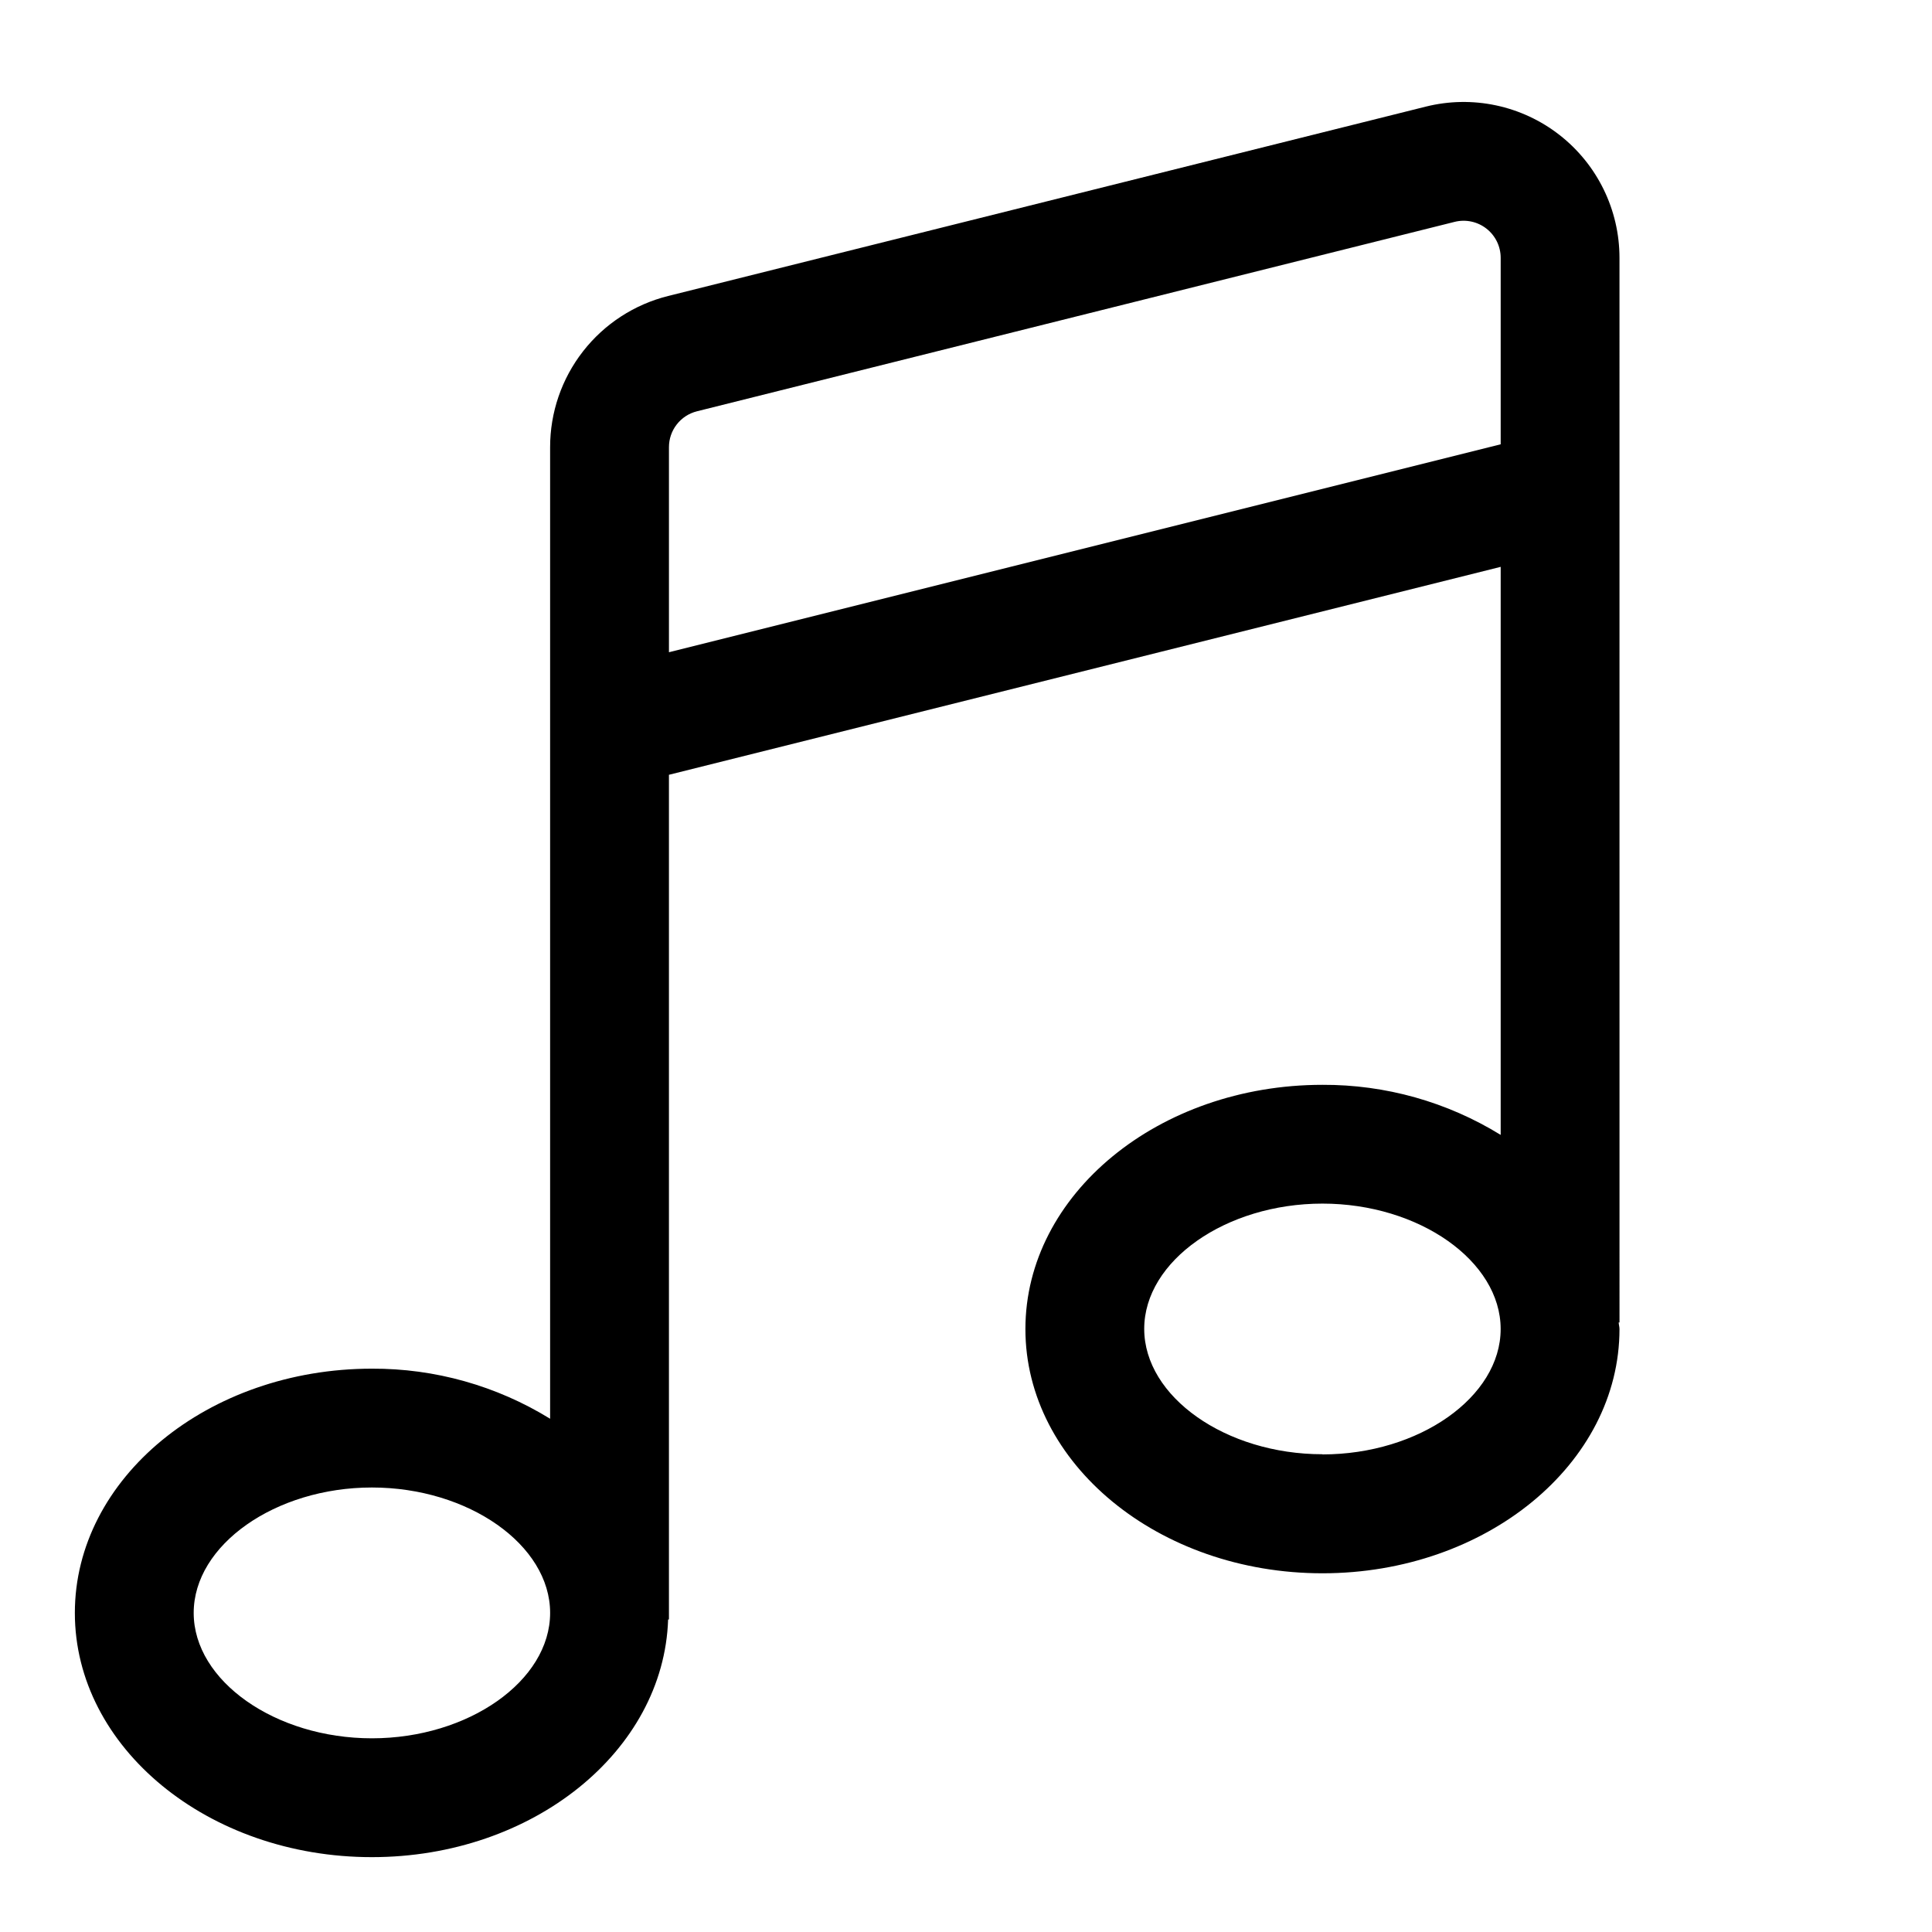
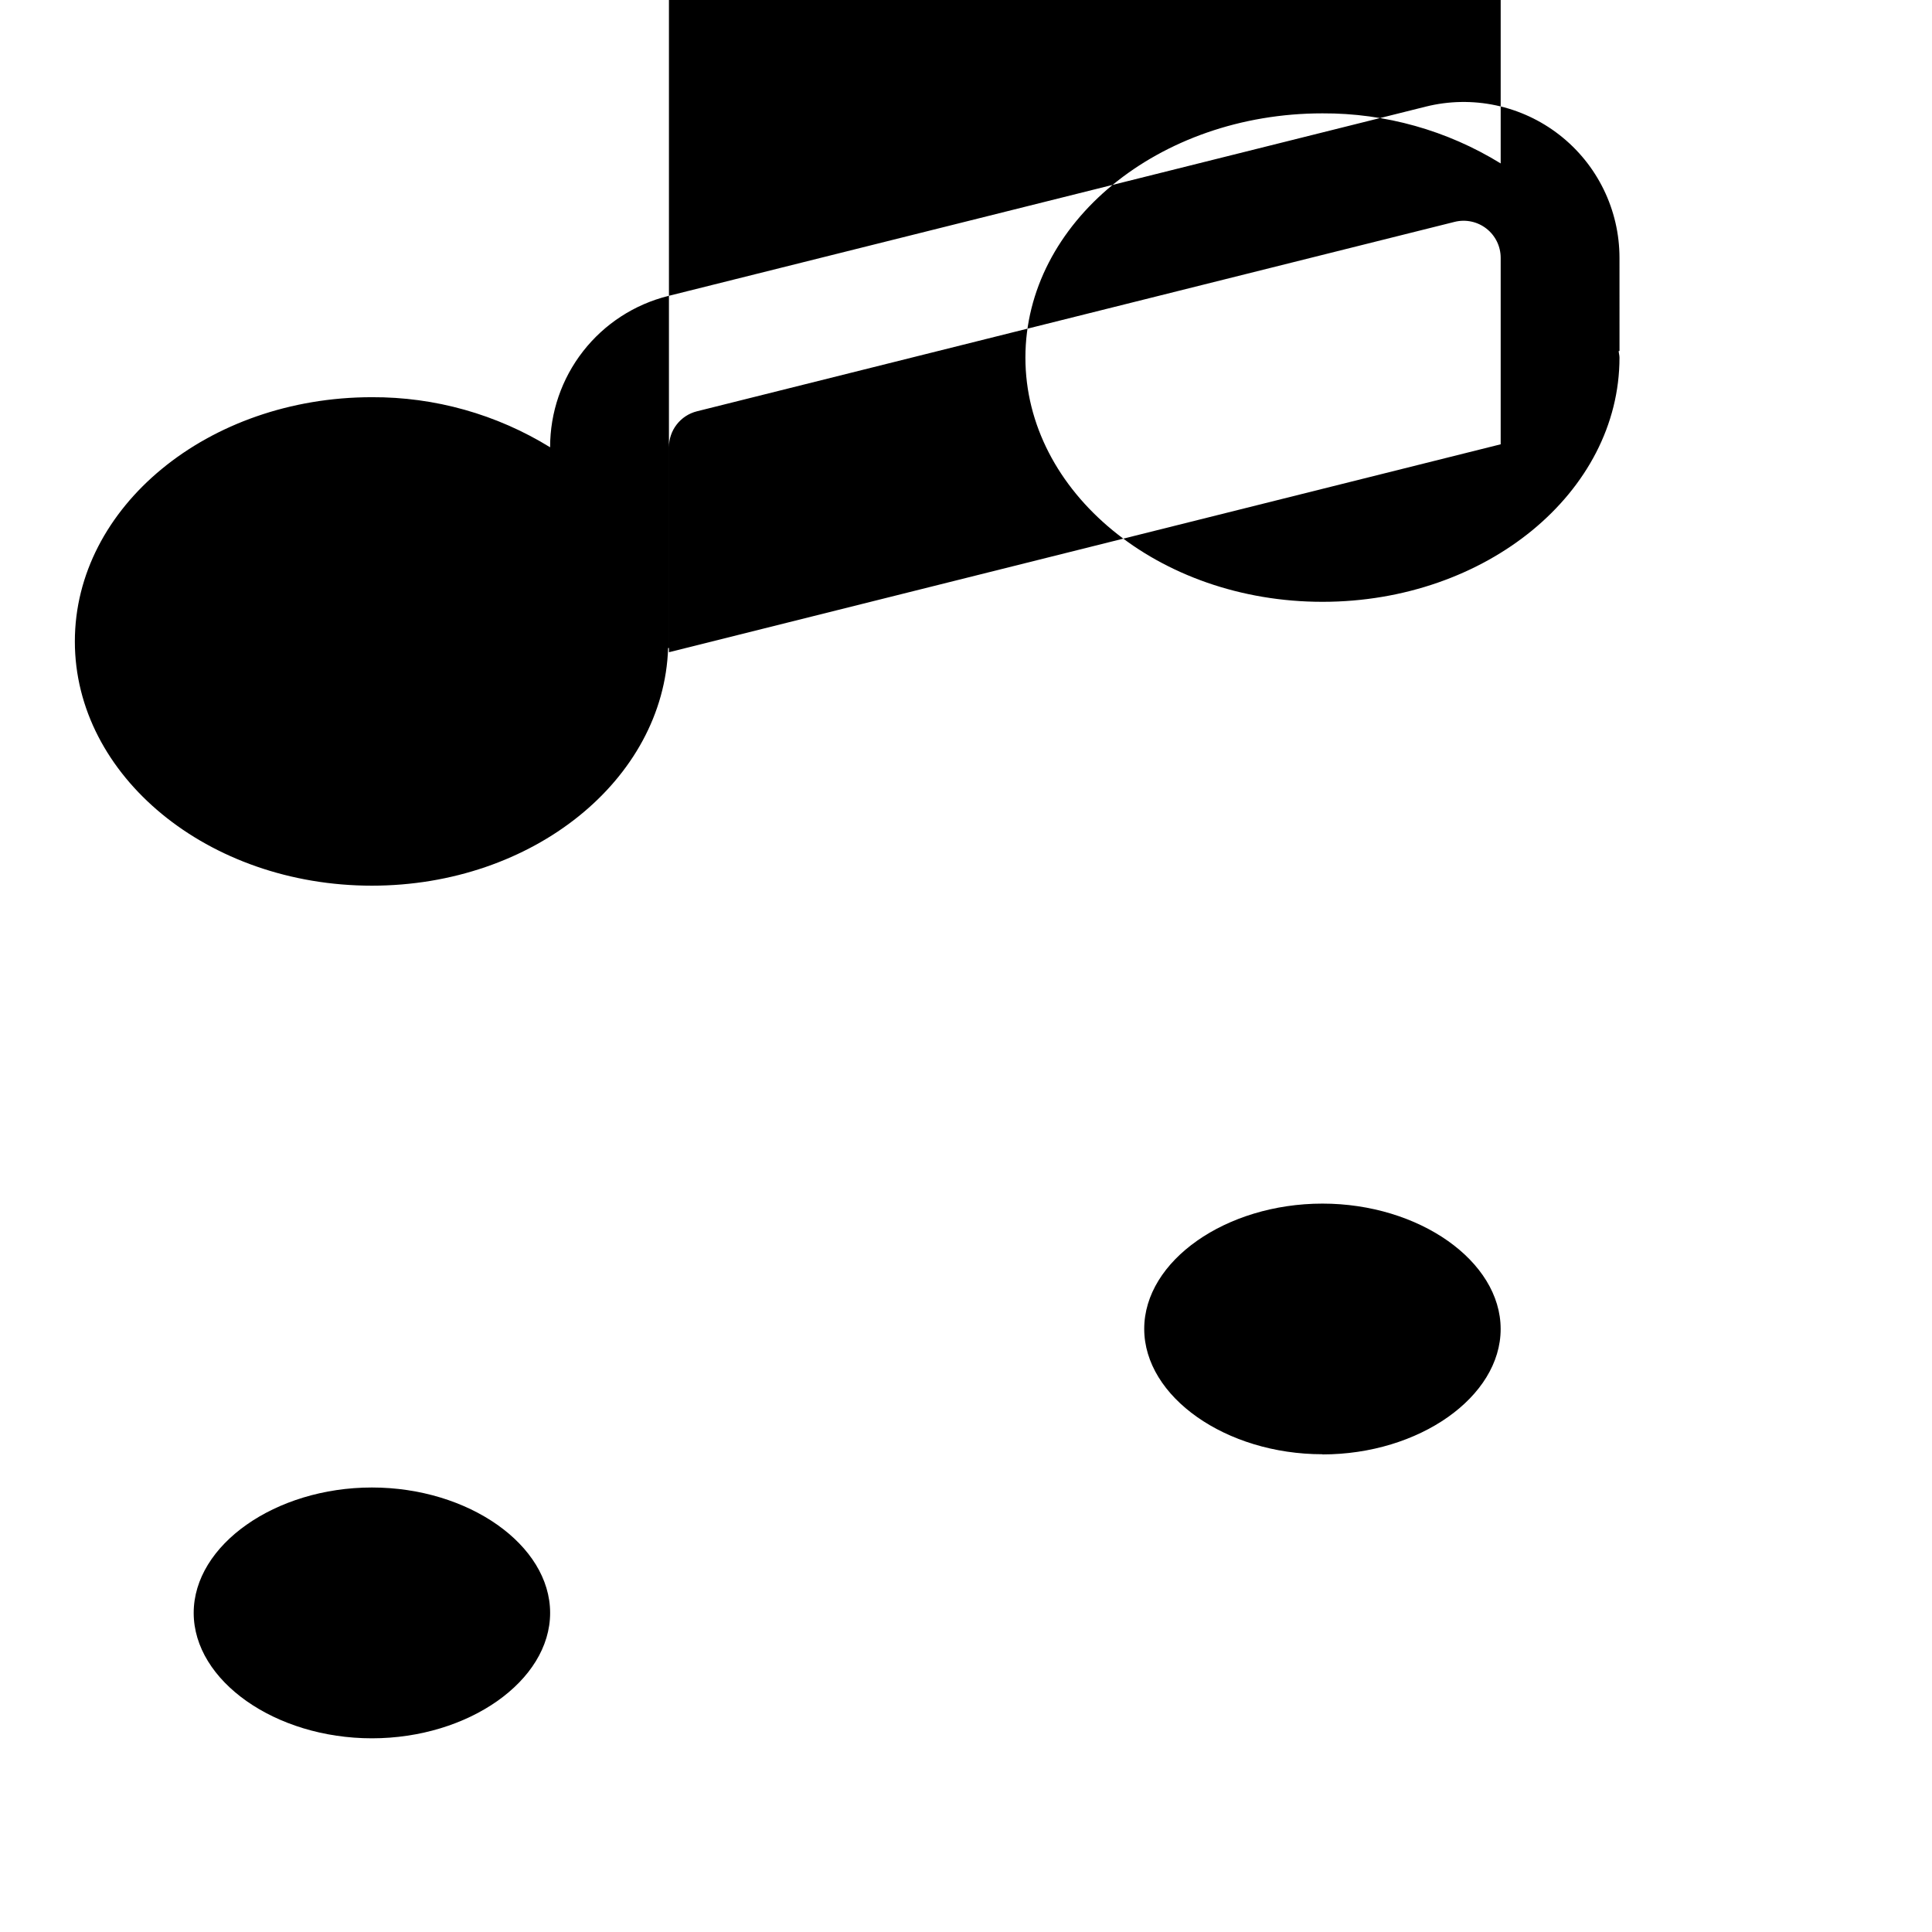
<svg xmlns="http://www.w3.org/2000/svg" fill="#000000" width="800px" height="800px" version="1.1" viewBox="144 144 512 512">
-   <path d="m573.18 212.34c0-12.723-5.859-24.738-15.891-32.57-10.027-7.828-23.105-10.602-35.453-7.512l-200.75 50.176c-8.949 2.227-16.891 7.387-22.562 14.652-5.676 7.269-8.75 16.227-8.738 25.449v257.45c-14.195-8.75-30.555-13.348-47.23-13.273-43.406 0-78.719 29.031-78.719 64.723-0.004 35.695 35.312 64.727 78.719 64.727 42.668 0 77.352-28.102 78.5-62.977h0.219v-223.86l220.42-55.105v150.54c-14.195-8.75-30.559-13.348-47.234-13.27-43.406 0-78.719 29.031-78.719 64.723 0 35.691 35.312 64.723 78.719 64.723s78.719-29.031 78.719-64.723c0-0.598-0.188-1.148-0.219-1.746l0.223-0.004zm-330.62 392.33c-25.602 0-47.23-15.223-47.23-33.234s21.633-33.234 47.23-33.234c25.602 0 47.23 15.223 47.23 33.234 0 18.008-21.633 33.234-47.23 33.234zm78.719-287.82v-54.316c-0.016-4.519 3.062-8.461 7.449-9.543l200.75-50.191c2.938-0.738 6.055-0.078 8.441 1.785 2.387 1.863 3.781 4.727 3.777 7.754v49.406zm173.18 212.54c-25.602 0-47.23-15.223-47.23-33.234 0-18.012 21.633-33.188 47.23-33.188 25.602 0 47.23 15.223 47.23 33.234 0.004 18.012-21.629 33.234-47.23 33.234z" />
+   <path d="m573.18 212.34c0-12.723-5.859-24.738-15.891-32.57-10.027-7.828-23.105-10.602-35.453-7.512l-200.75 50.176c-8.949 2.227-16.891 7.387-22.562 14.652-5.676 7.269-8.75 16.227-8.738 25.449c-14.195-8.75-30.555-13.348-47.23-13.273-43.406 0-78.719 29.031-78.719 64.723-0.004 35.695 35.312 64.727 78.719 64.727 42.668 0 77.352-28.102 78.5-62.977h0.219v-223.86l220.42-55.105v150.54c-14.195-8.75-30.559-13.348-47.234-13.27-43.406 0-78.719 29.031-78.719 64.723 0 35.691 35.312 64.723 78.719 64.723s78.719-29.031 78.719-64.723c0-0.598-0.188-1.148-0.219-1.746l0.223-0.004zm-330.62 392.33c-25.602 0-47.23-15.223-47.23-33.234s21.633-33.234 47.23-33.234c25.602 0 47.23 15.223 47.23 33.234 0 18.008-21.633 33.234-47.23 33.234zm78.719-287.82v-54.316c-0.016-4.519 3.062-8.461 7.449-9.543l200.75-50.191c2.938-0.738 6.055-0.078 8.441 1.785 2.387 1.863 3.781 4.727 3.777 7.754v49.406zm173.18 212.54c-25.602 0-47.23-15.223-47.23-33.234 0-18.012 21.633-33.188 47.23-33.188 25.602 0 47.23 15.223 47.23 33.234 0.004 18.012-21.629 33.234-47.23 33.234z" />
</svg>